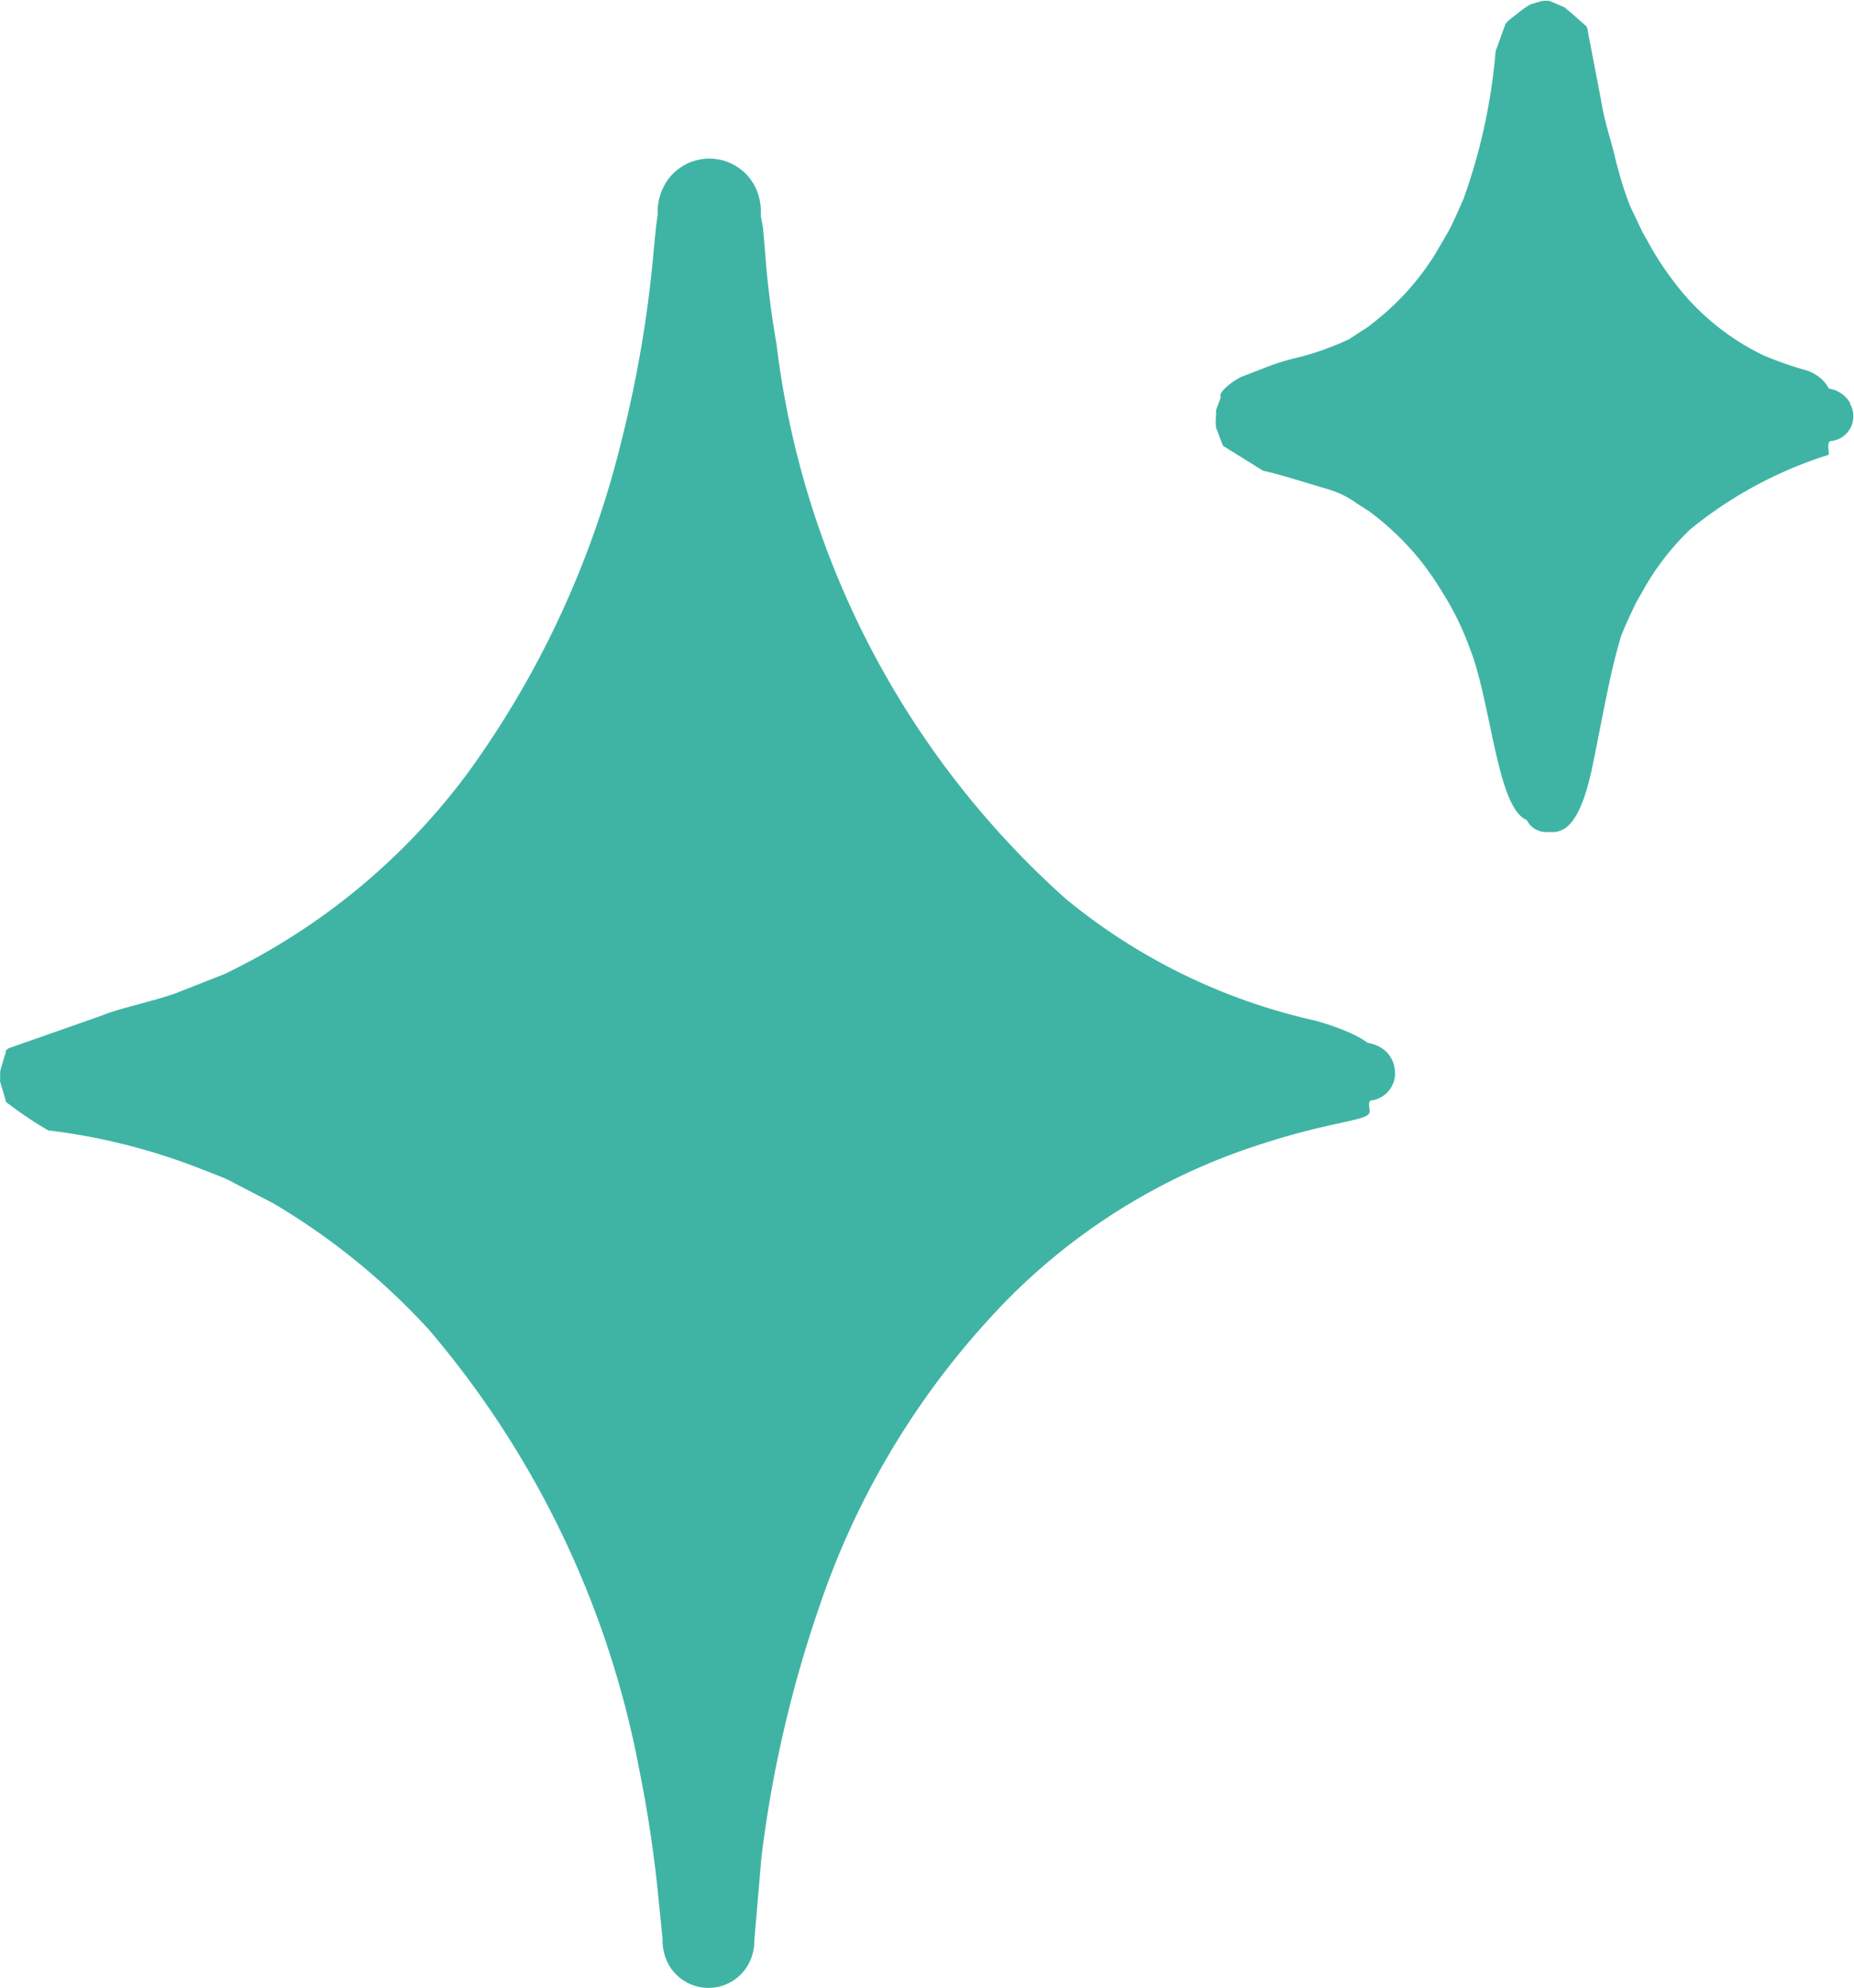
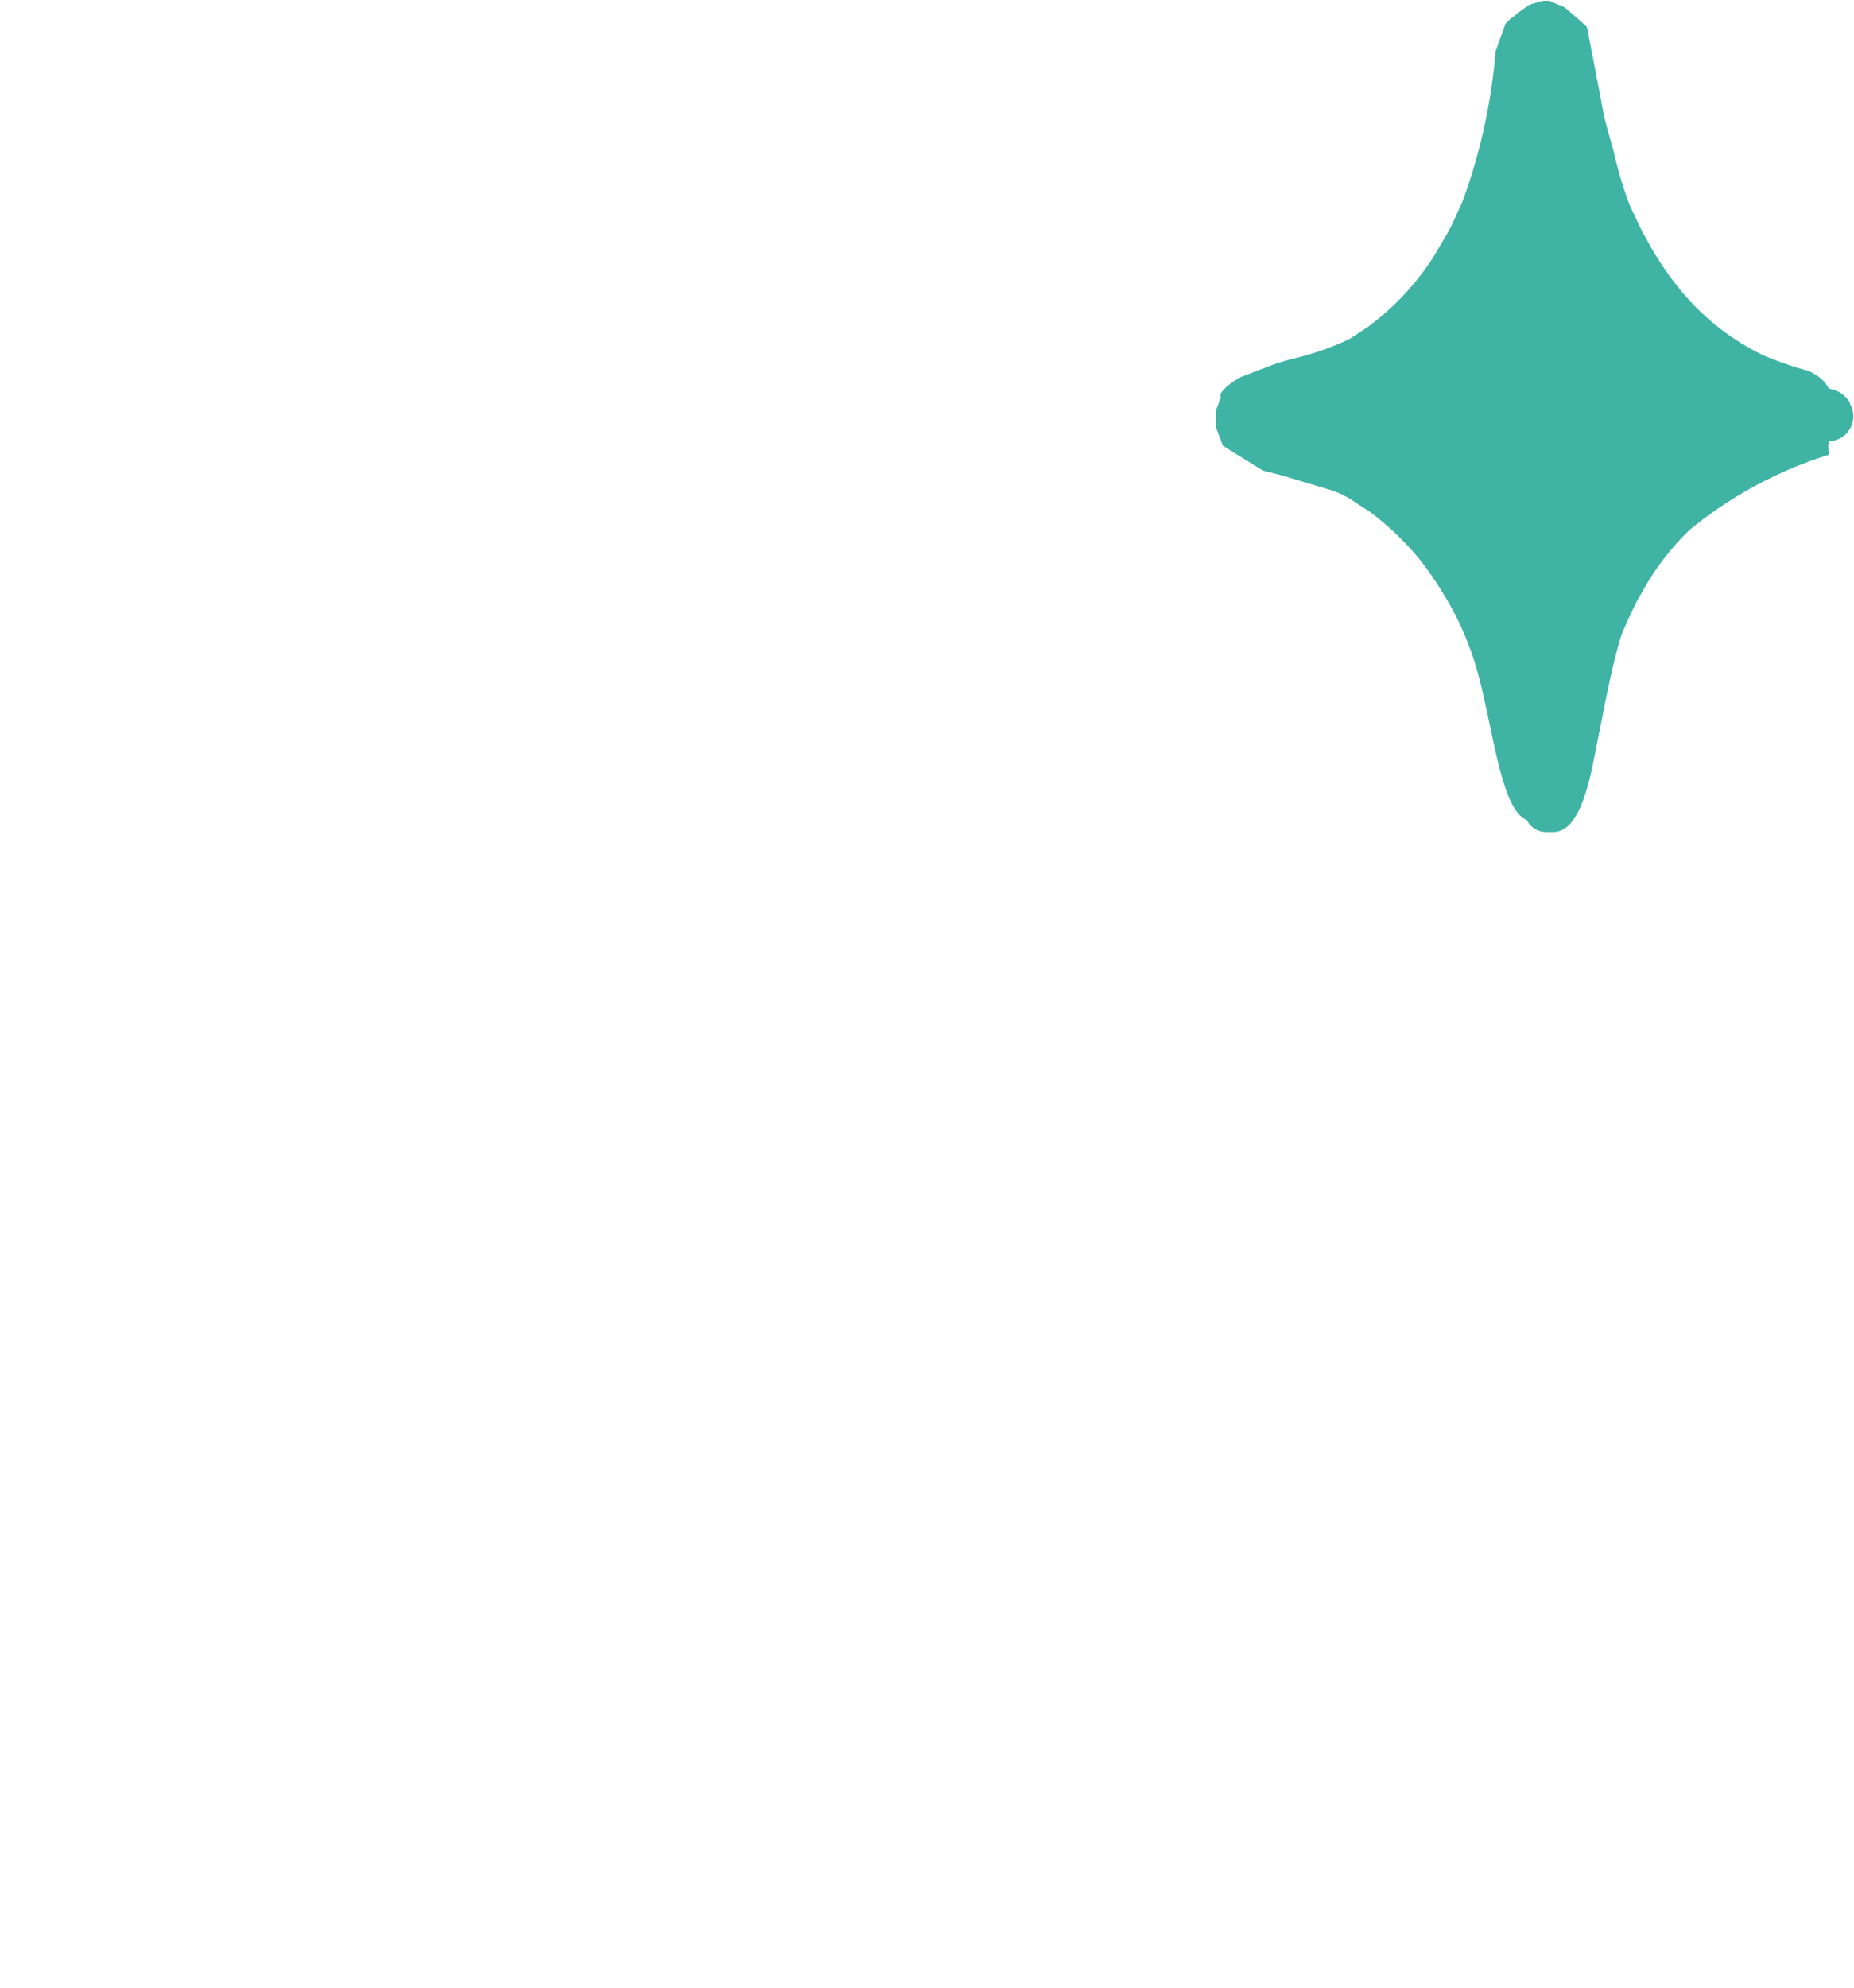
<svg xmlns="http://www.w3.org/2000/svg" width="14.47" height="15.509" viewBox="0 0 14.47 15.509">
  <g id="_9310127_star_sparkle_stars_sparkles_icon" data-name="9310127_star_sparkle_stars_sparkles_icon" transform="translate(0 0)">
-     <path id="Path_405" data-name="Path 405" d="M14.687,12.48a.292.292,0,0,0-.05-.013l0,0-.039-.026a.858.858,0,0,0-.1-.052,1.829,1.829,0,0,0-.291-.1,4.654,4.654,0,0,1-1.924-.943,6.911,6.911,0,0,1-2.26-4.328,7.141,7.141,0,0,1-.09-.726l-.016-.184L9.9,6.015l0-.046V5.958a.451.451,0,0,0-.017-.1.4.4,0,0,0-.739-.076.447.447,0,0,0-.049.179l0,.042c-.034,0-.038,0,0,0v0L9.082,6.1l-.018.185a9.406,9.406,0,0,1-.247,1.466,7.4,7.4,0,0,1-1.19,2.591A5.128,5.128,0,0,1,5.715,11.93l-.384.151c-.186.066-.443.117-.582.176l-.482.169-.234.082c-.04.021-.019.032-.031.048l-.026.088-.012.043a.434.434,0,0,0,0,.053.076.076,0,0,0,0,.033l.046.156a3,3,0,0,0,.328.221,4.828,4.828,0,0,1,1.157.287l.169.066a.931.931,0,0,1,.137.064l.29.15a5.283,5.283,0,0,1,1.22.99,7.4,7.4,0,0,1,1.639,3.424,10.051,10.051,0,0,1,.156,1.059l.027.266,0,.033a.451.451,0,0,0,.014.086.356.356,0,0,0,.673.047.4.4,0,0,0,.029-.128v-.017l.011-.132.045-.525a9.529,9.529,0,0,1,.445-1.934,6.316,6.316,0,0,1,1.476-2.417A4.853,4.853,0,0,1,13.8,13.259c.5-.165.791-.181.842-.234.03-.022-.026-.112.035-.11a.215.215,0,0,0,.17-.247.232.232,0,0,0-.067-.133A.25.25,0,0,0,14.687,12.48Z" transform="translate(-3.962 -4.33)" fill="#3fb4a5" />
    <path id="Path_406" data-name="Path 406" d="M24.64,6.663a.231.231,0,0,0-.132-.107c-.07-.016-.023-.011-.04-.017l-.014-.022a.274.274,0,0,0-.037-.042.347.347,0,0,0-.108-.066,2.729,2.729,0,0,1-.348-.121,1.909,1.909,0,0,1-.7-.577,2.435,2.435,0,0,1-.167-.249l-.078-.139-.095-.2a3.005,3.005,0,0,1-.119-.388c-.035-.146-.078-.256-.108-.442l-.1-.52c-.007-.059-.019-.054-.029-.065l-.031-.028-.063-.055-.061-.052-.033-.014-.061-.026-.028-.011-.007,0s-.027,0-.021,0l-.014,0c-.008,0-.057.015-.105.029a1.039,1.039,0,0,0-.124.091.343.343,0,0,0-.068.06l-.077.213a4.516,4.516,0,0,1-.251,1.154c-.078.177-.089.2-.124.264l-.1.171a2.054,2.054,0,0,1-.491.539.5.5,0,0,1-.068.048l-.108.071a2.2,2.2,0,0,1-.441.153,1.812,1.812,0,0,0-.219.071l-.191.074c-.1.056-.172.126-.152.156l-.037.1,0,.042a.437.437,0,0,0,0,.095l.033.087.013.034.008.02.051.032.262.163c.158.035.312.088.5.142a.743.743,0,0,1,.236.116l.094.06a2.208,2.208,0,0,1,.394.377,2.469,2.469,0,0,1,.182.264,2.225,2.225,0,0,1,.208.428c.168.426.212,1.247.444,1.338a.167.167,0,0,0,.154.094c.088,0,.242.042.358-.509.1-.489.141-.749.228-1.031.062-.149.087-.191.111-.246l.088-.154a2.041,2.041,0,0,1,.335-.42,3.247,3.247,0,0,1,1.081-.583c.011-.018-.024-.112.027-.108a.195.195,0,0,0,.138-.295Z" transform="translate(-10.199 -3.516)" fill="#3fb4a5" />
  </g>
</svg>